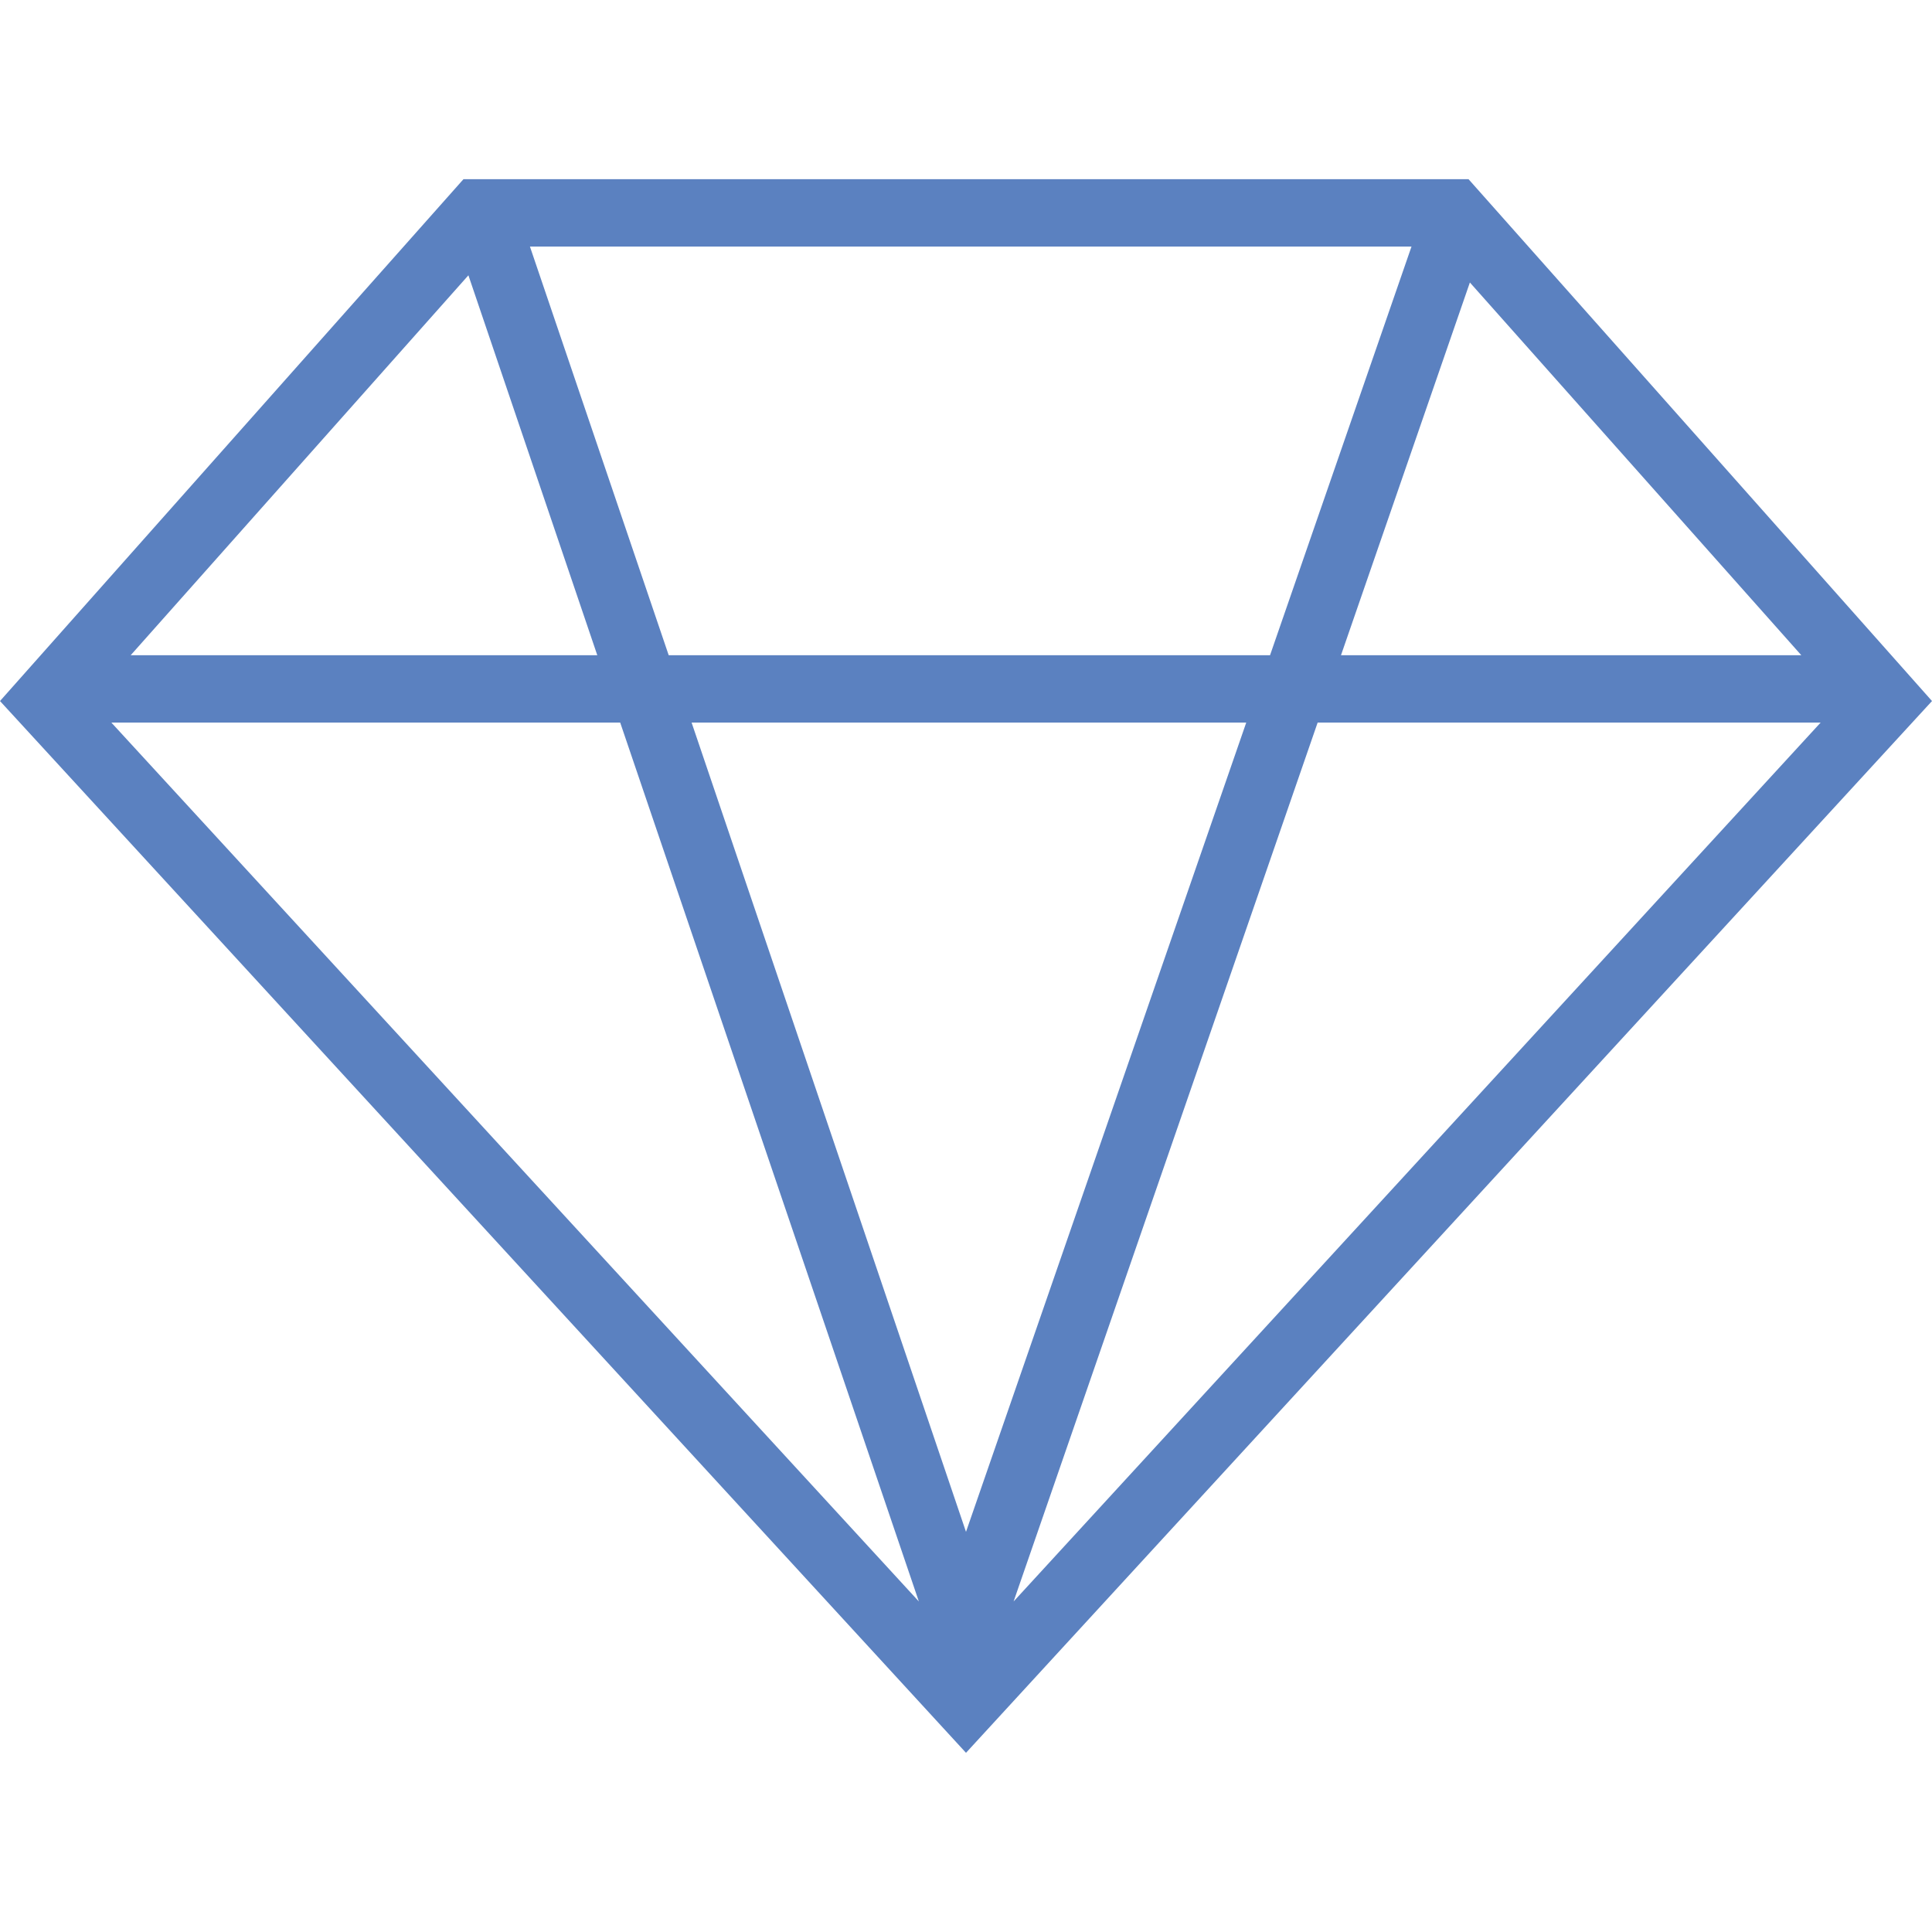
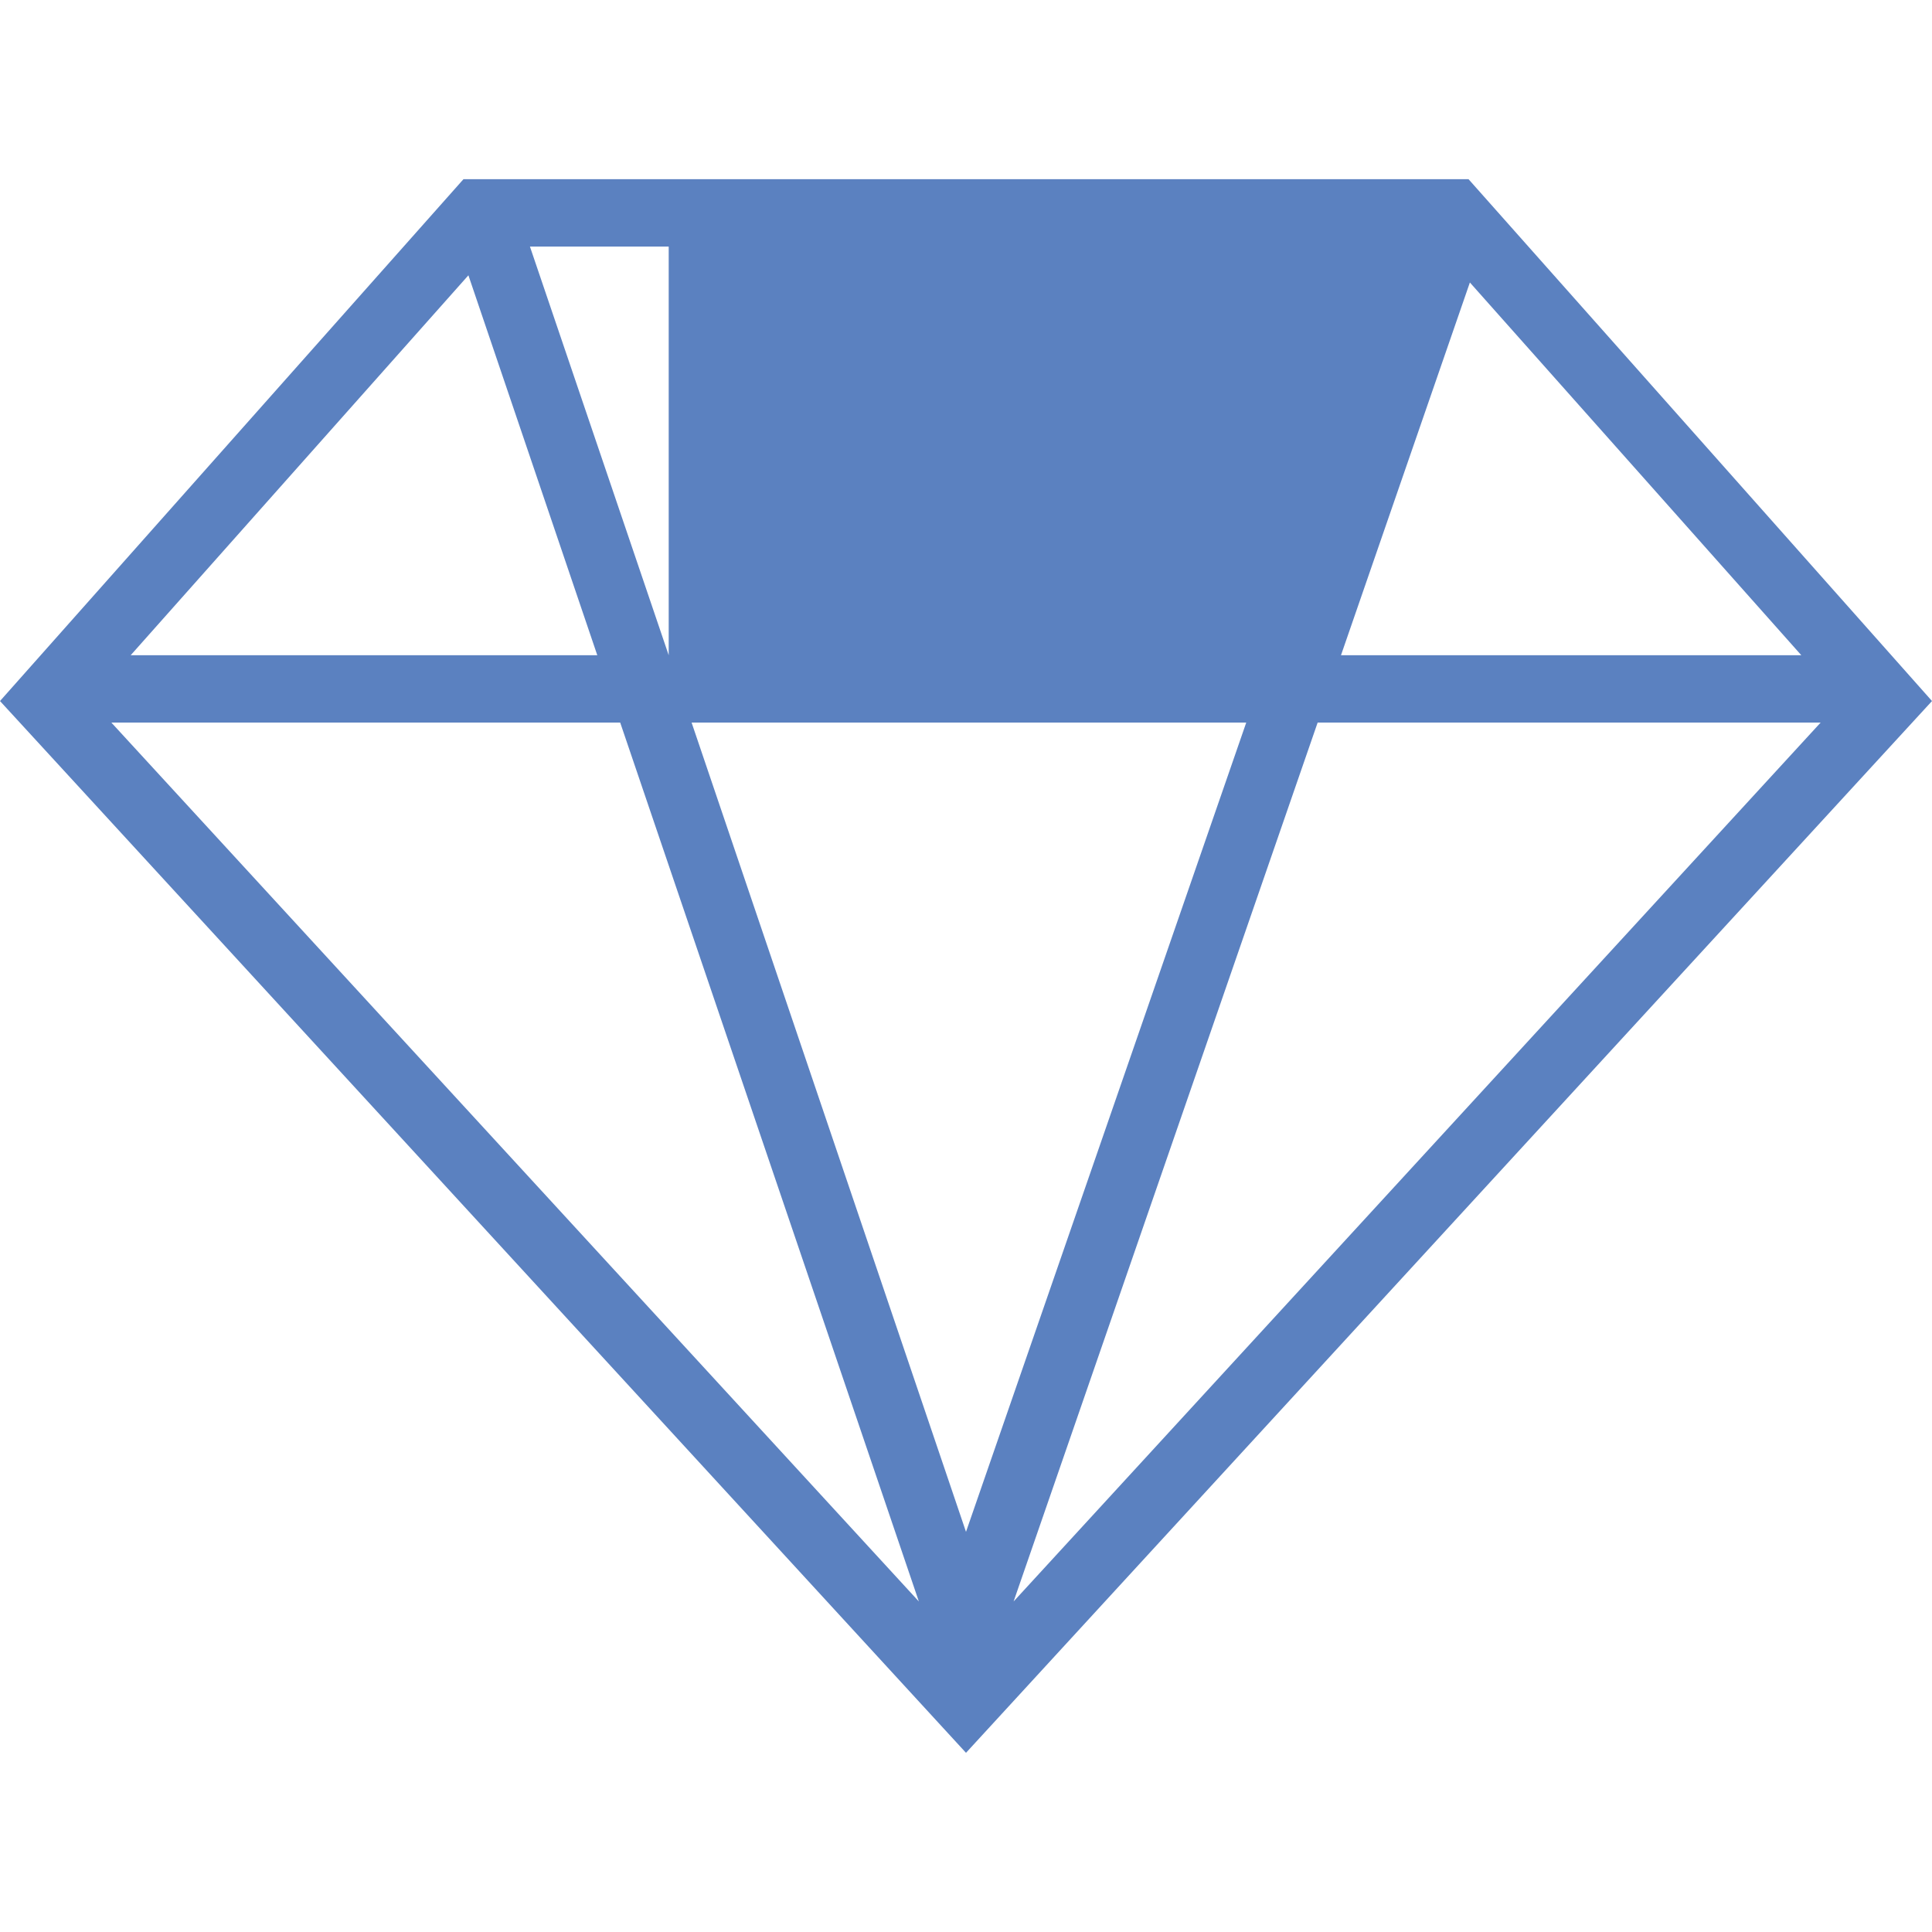
<svg xmlns="http://www.w3.org/2000/svg" id="Capa_1" x="0px" y="0px" viewBox="0 0 430.2 430.2" style="enable-background:new 0 0 430.2 430.2;" xml:space="preserve">
  <style type="text/css">	.st0{fill:#5B81C0;}</style>
-   <path class="st0" d="M327,39.9H103.2L0,156.1l215.1,234.2l215.1-234.2L327,39.9z M148.9,145.9l-30.9-91h196.3l-31.5,91H148.9z  M277.5,160.9l-62.4,180.2L154,160.9H277.5z M133,145.9H29.1l75.2-84.6L133,145.9z M138.1,160.9l66.5,195.7L24.8,160.9H138.1z  M293.4,160.9h112L225.7,356.6L293.4,160.9z M298.6,145.9l28.7-83l73.8,83H298.6z" />
+   <path class="st0" d="M327,39.9H103.2L0,156.1l215.1,234.2l215.1-234.2L327,39.9z M148.9,145.9l-30.9-91h196.3H148.9z  M277.5,160.9l-62.4,180.2L154,160.9H277.5z M133,145.9H29.1l75.2-84.6L133,145.9z M138.1,160.9l66.5,195.7L24.8,160.9H138.1z  M293.4,160.9h112L225.7,356.6L293.4,160.9z M298.6,145.9l28.7-83l73.8,83H298.6z" />
</svg>